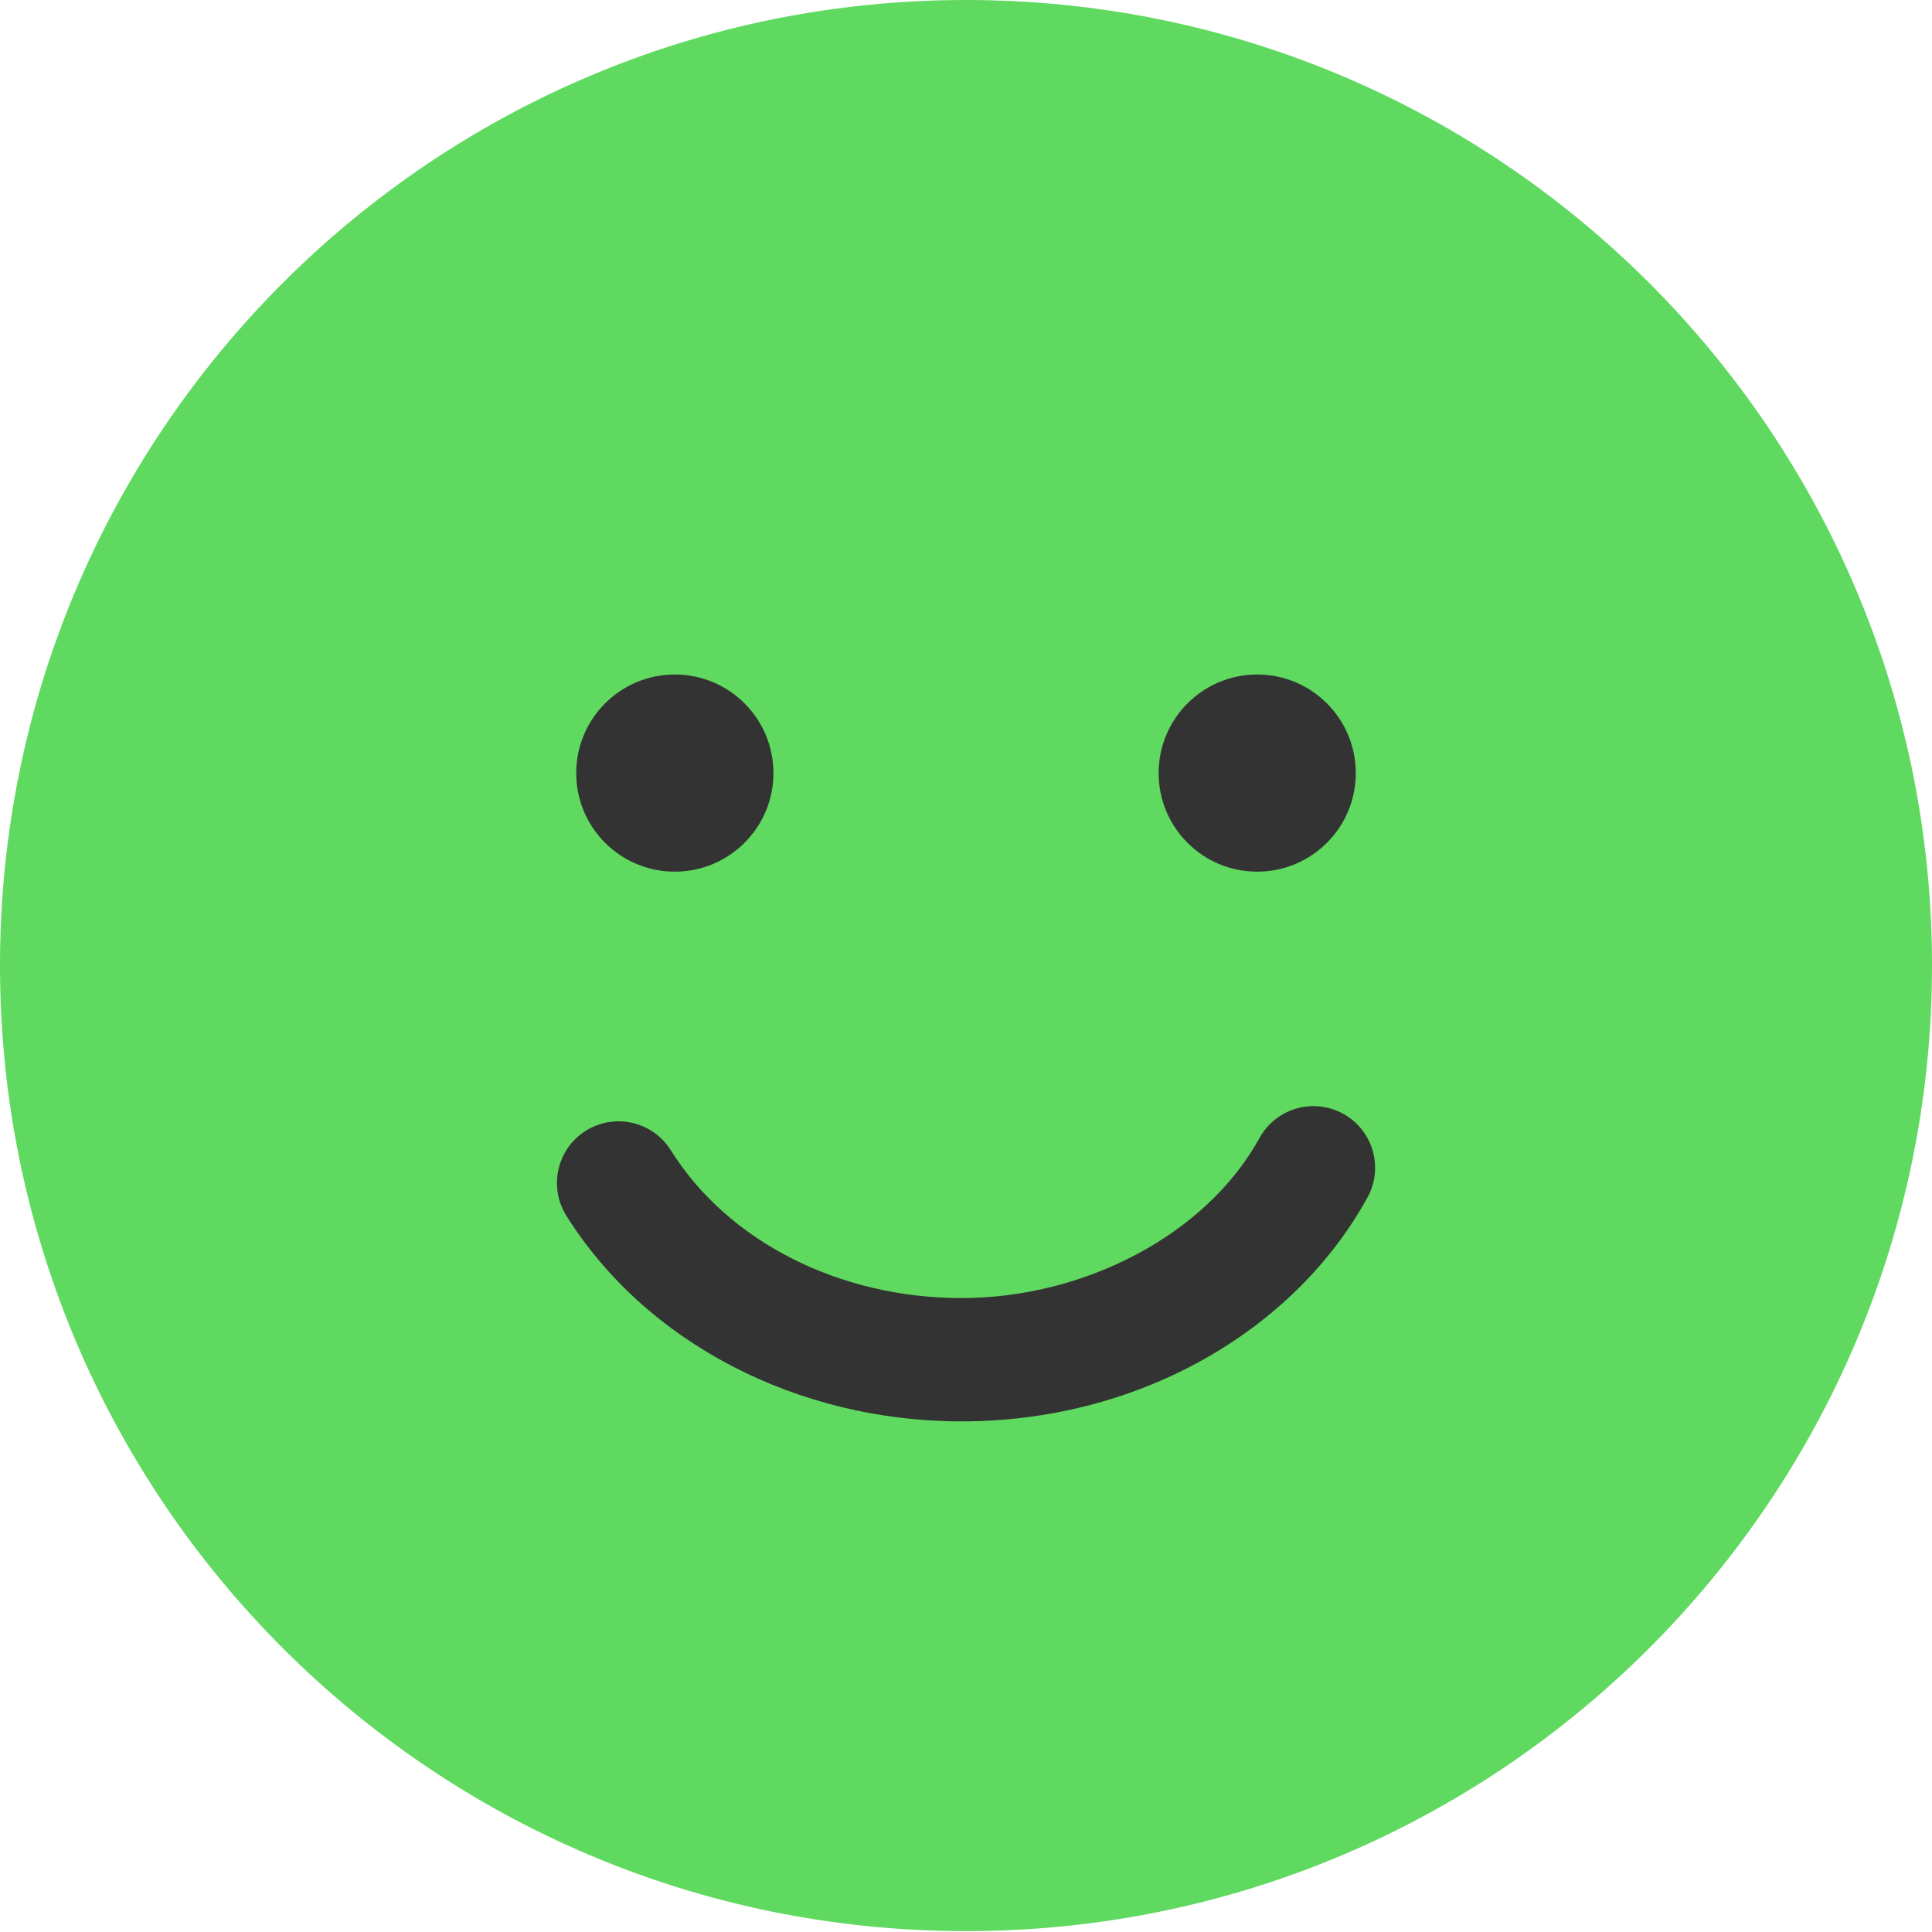
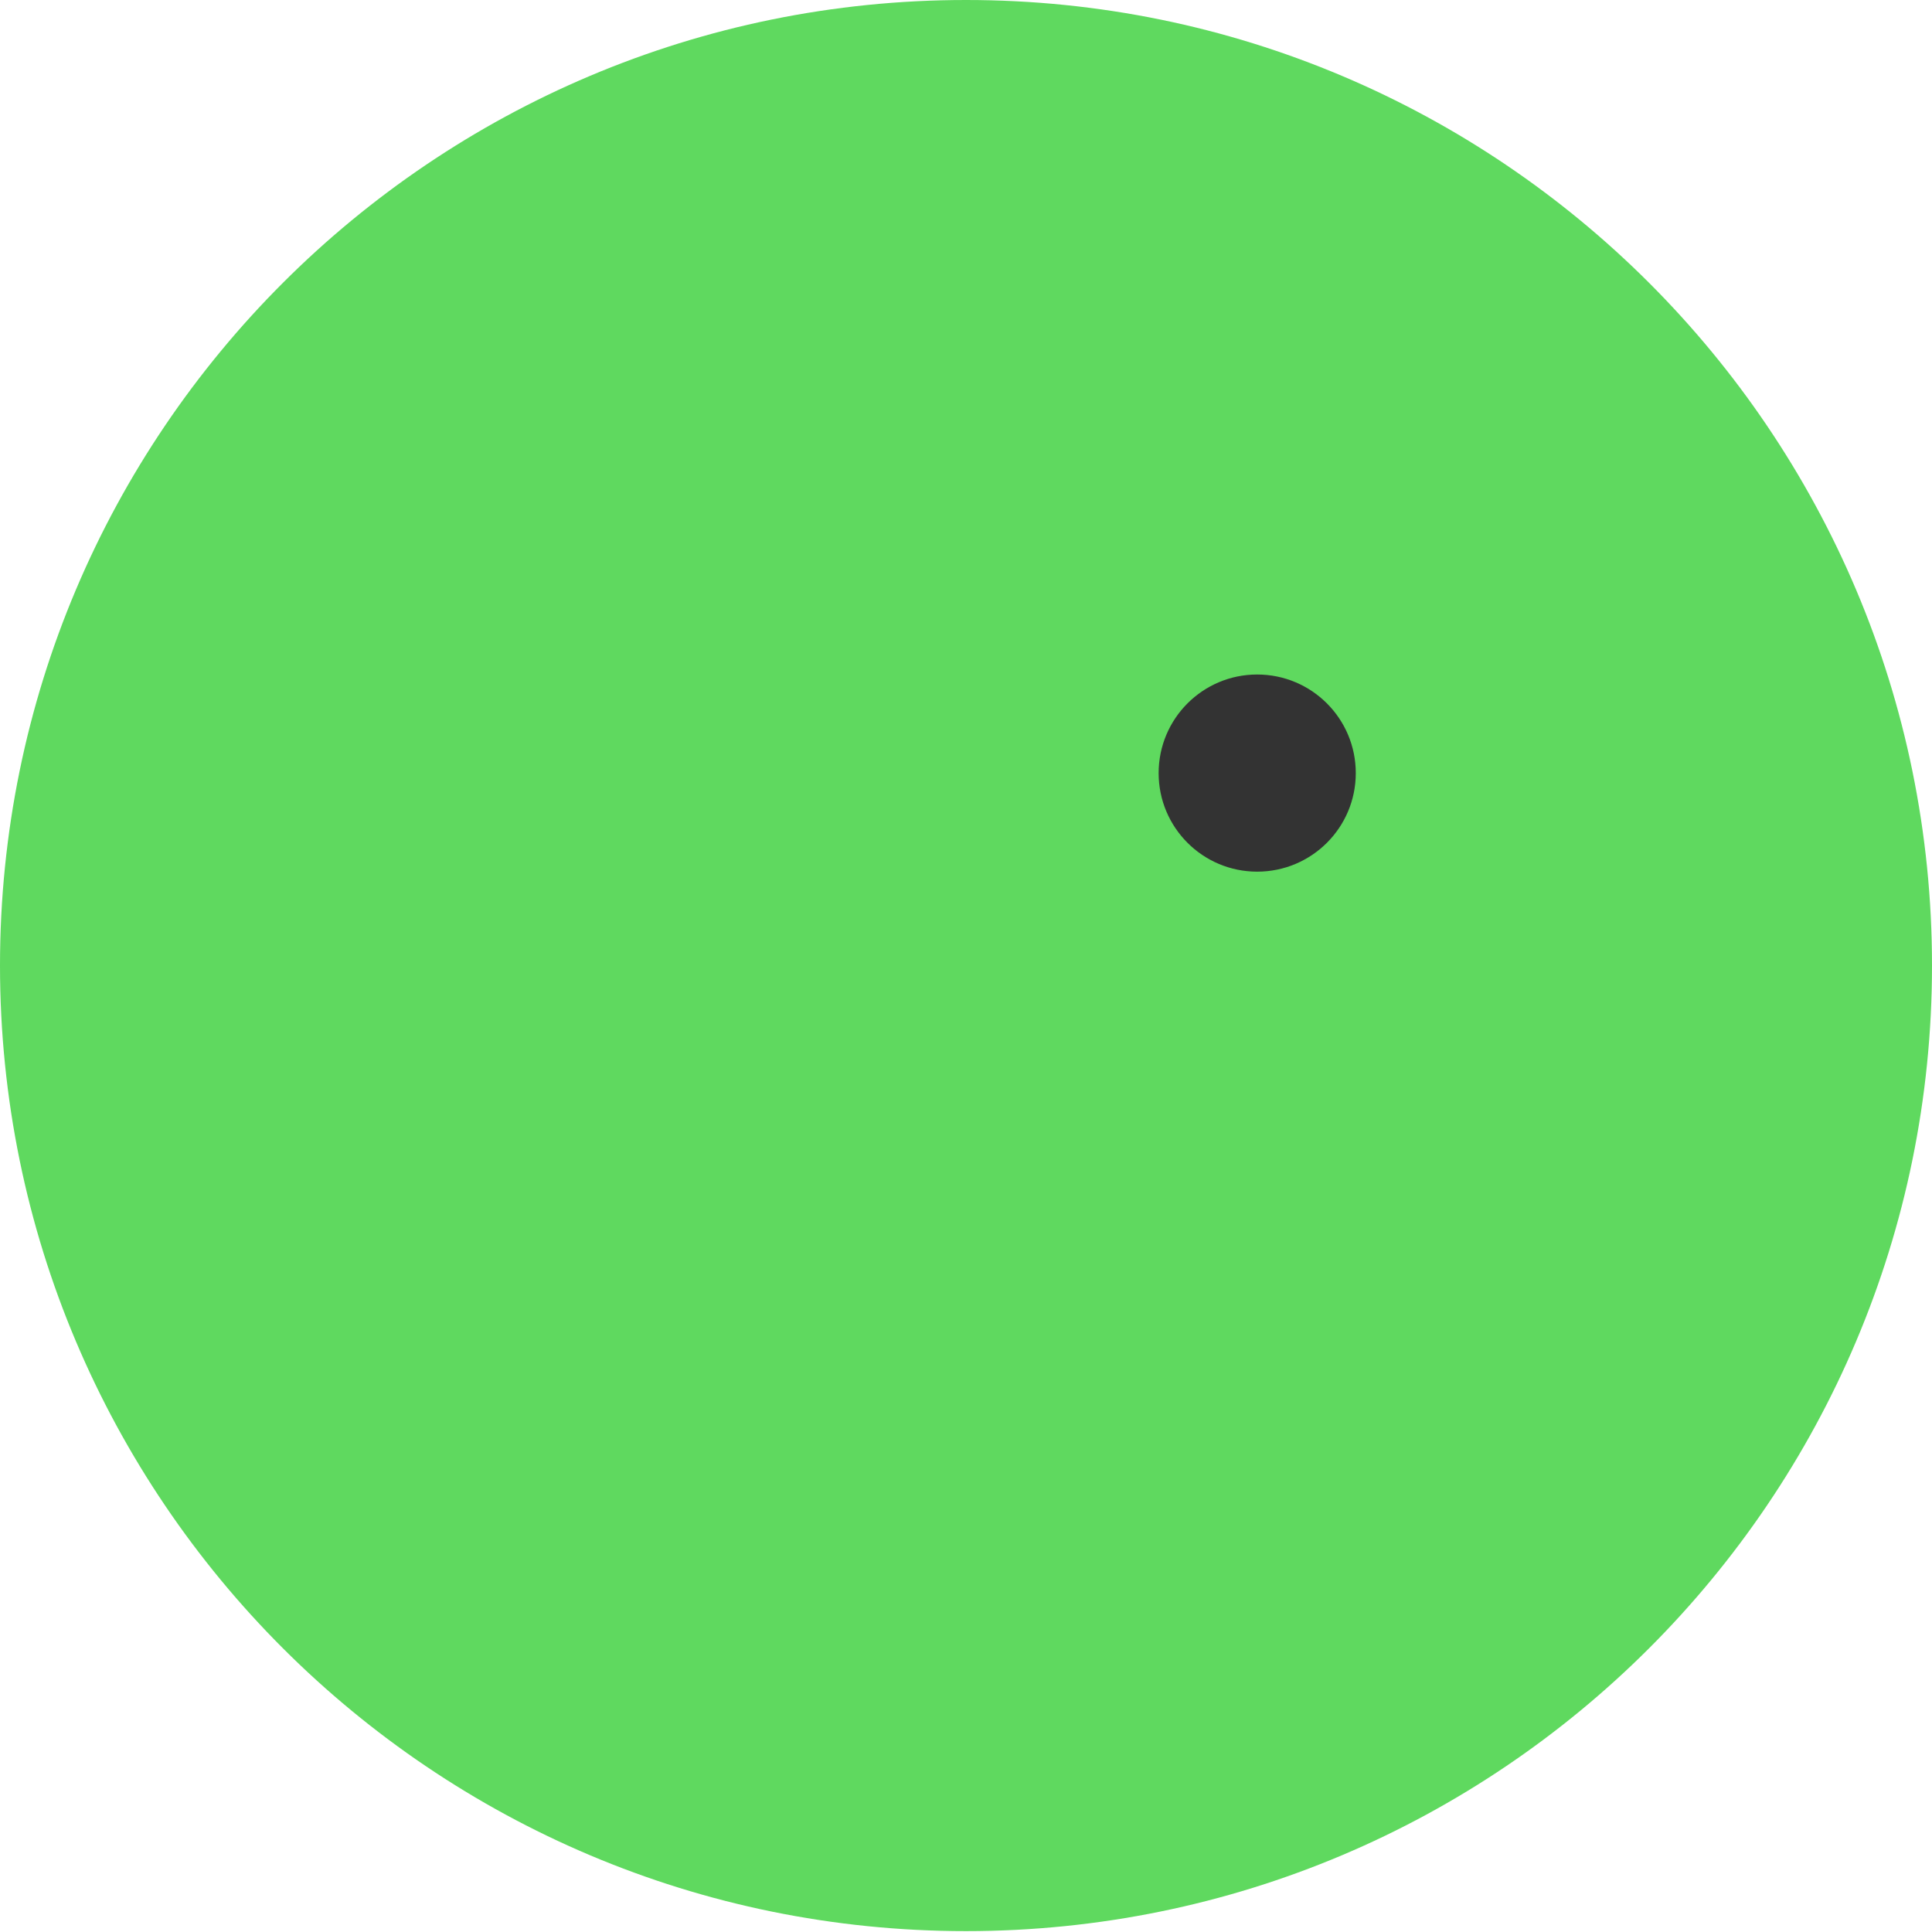
<svg xmlns="http://www.w3.org/2000/svg" width="24" height="24" viewBox="0 0 24 24" fill="none">
  <path d="M12 23.989C18.627 23.989 24 18.619 24 11.994C24 5.37 18.627 0 12 0C5.373 0 0 5.37 0 11.994C0 18.619 5.373 23.989 12 23.989Z" fill="#5FD95F" />
-   <path d="M11.945 17.657C9.902 17.657 8.021 16.677 7.035 15.101C6.811 14.743 6.92 14.27 7.278 14.046C7.637 13.822 8.109 13.931 8.333 14.289C9.041 15.422 10.425 16.125 11.945 16.125C13.464 16.125 14.98 15.345 15.646 14.137C15.85 13.766 16.316 13.632 16.686 13.836C17.056 14.04 17.191 14.505 16.987 14.876C16.53 15.705 15.82 16.404 14.935 16.896C14.041 17.394 13.007 17.657 11.945 17.657V17.657Z" fill="#333333" />
-   <path d="M8.383 10.828C9.059 10.828 9.608 10.28 9.608 9.604C9.608 8.927 9.059 8.379 8.383 8.379C7.706 8.379 7.158 8.927 7.158 9.604C7.158 10.28 7.706 10.828 8.383 10.828Z" fill="#333333" />
  <path d="M15.617 10.828C16.294 10.828 16.842 10.28 16.842 9.604C16.842 8.927 16.294 8.379 15.617 8.379C14.941 8.379 14.393 8.927 14.393 9.604C14.393 10.28 14.941 10.828 15.617 10.828Z" fill="#333333" />
</svg>